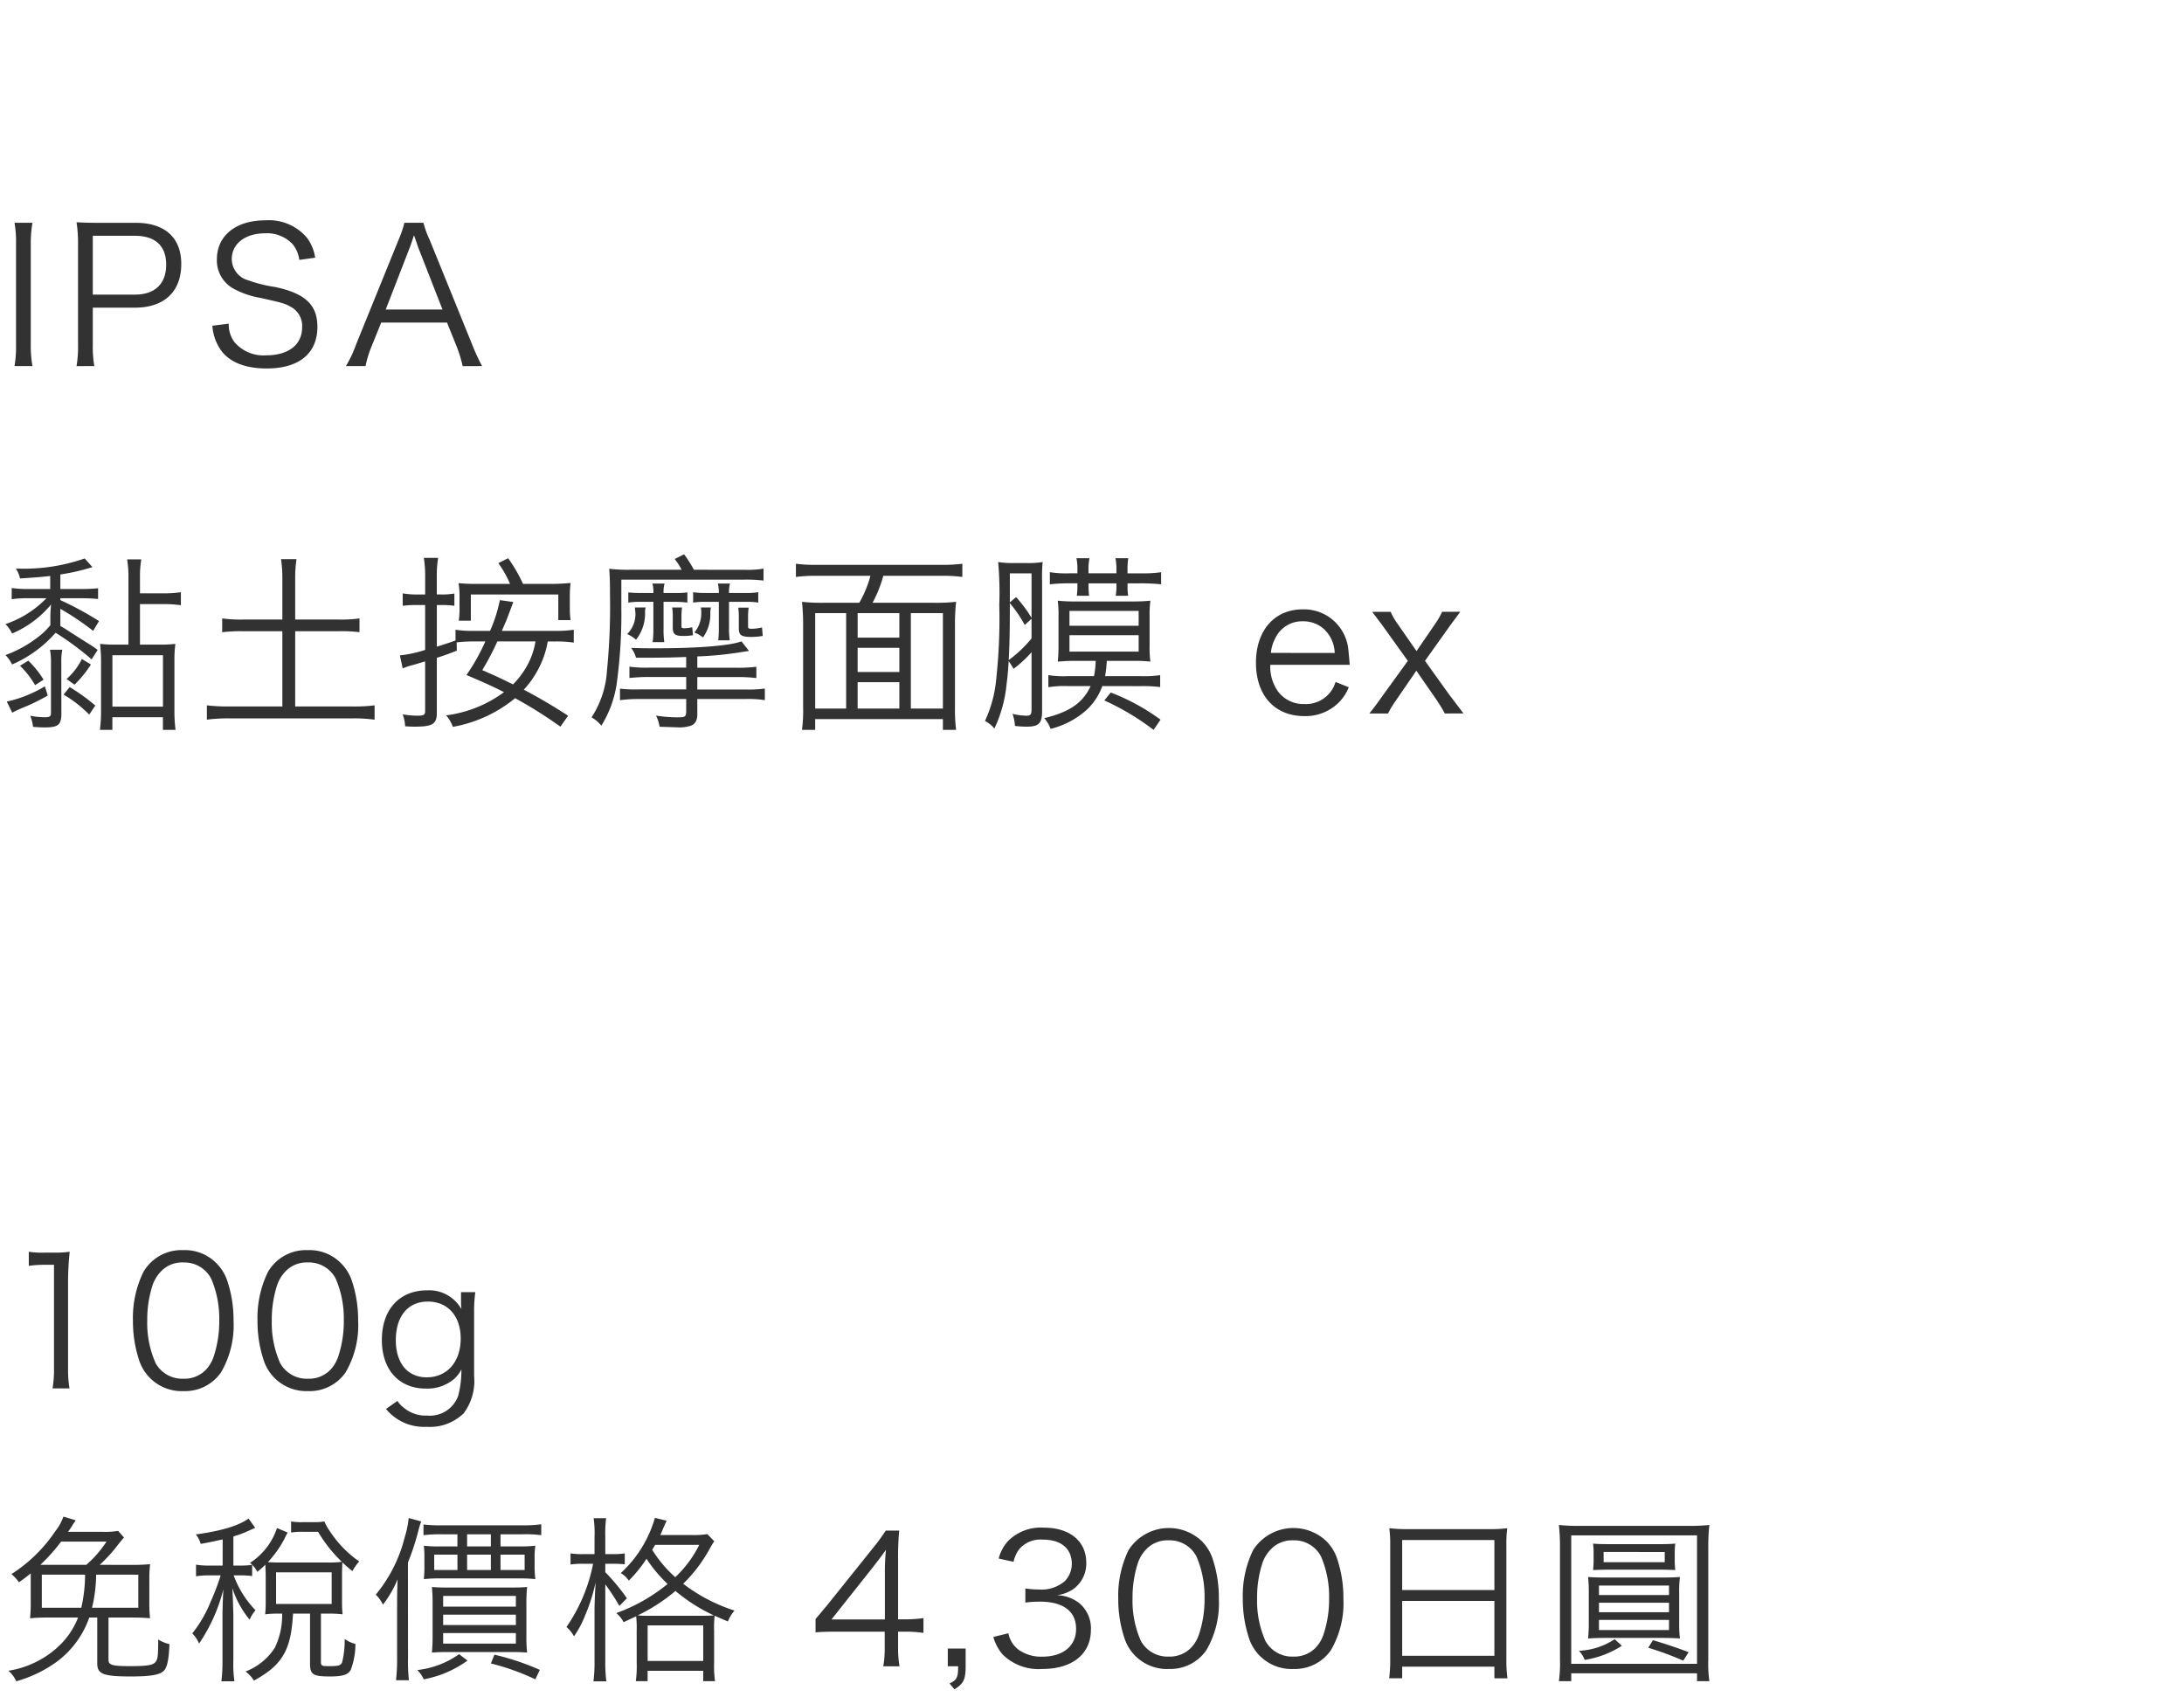
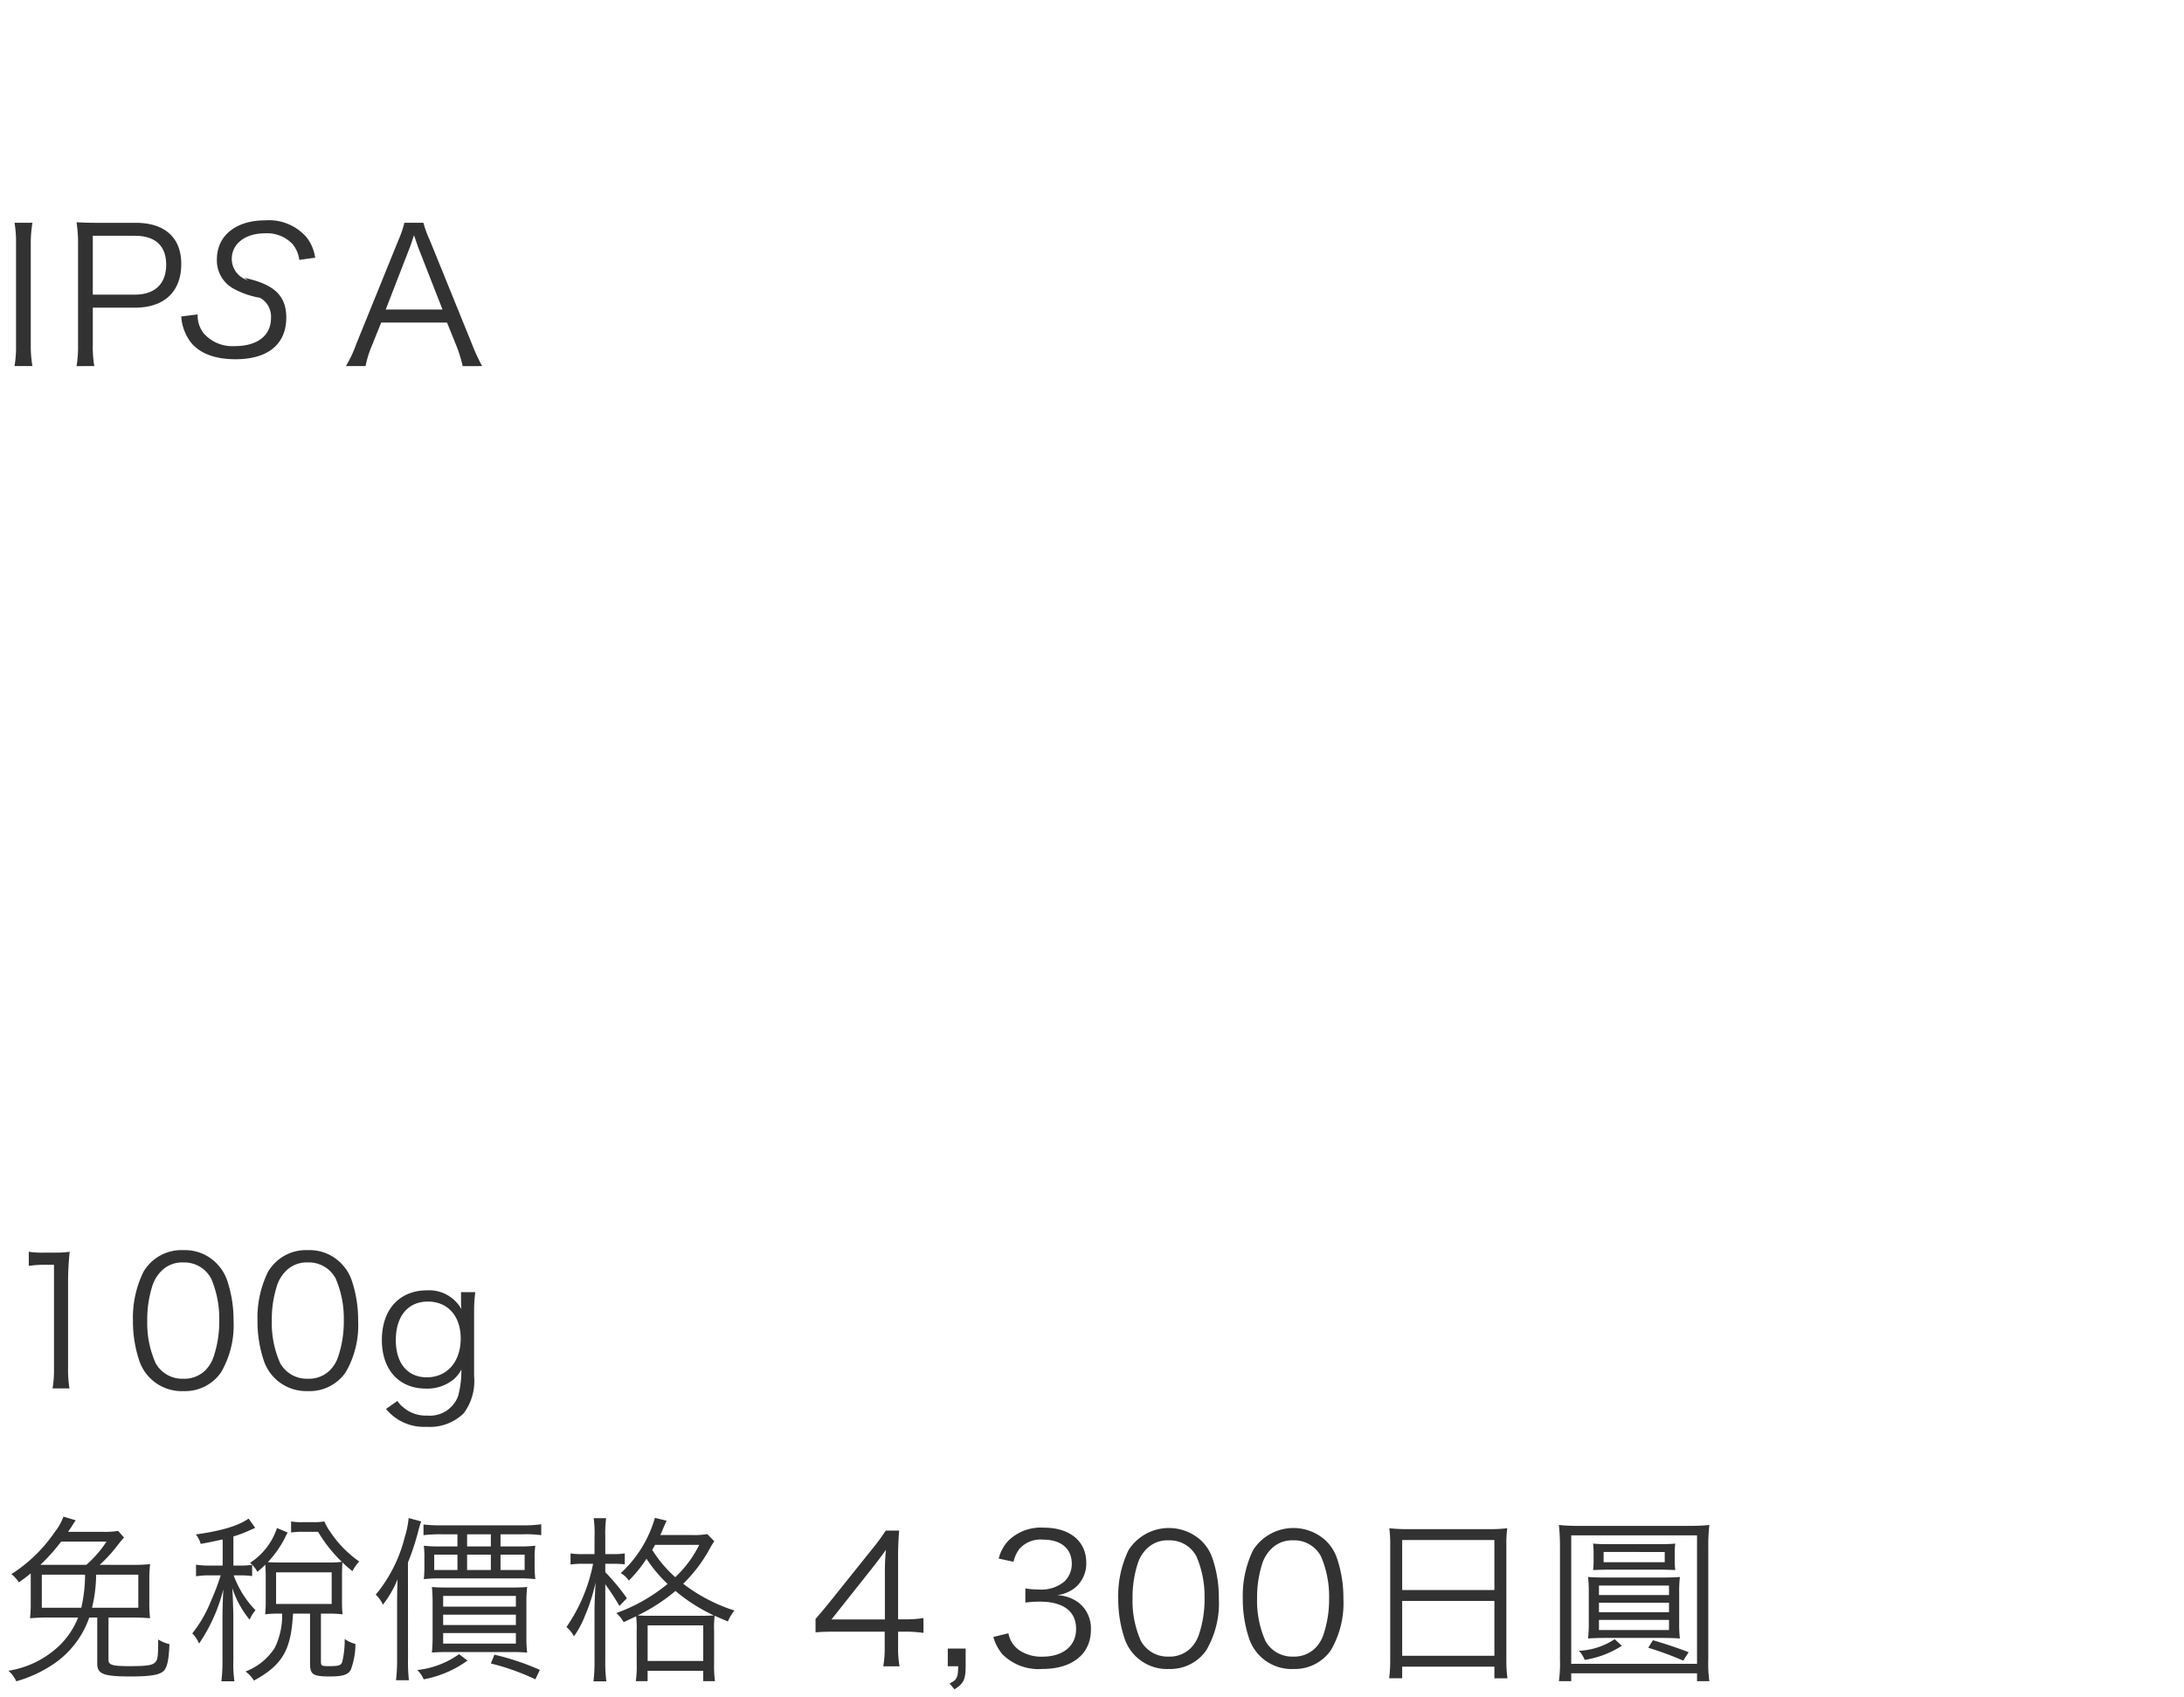
<svg xmlns="http://www.w3.org/2000/svg" width="220" height="171" viewBox="0 0 220 171">
  <g id="bs_detail_06" transform="translate(-360 -960)">
-     <rect id="bs_detail_06-2" data-name="bs_detail_06" width="220" height="171" transform="translate(360 960)" fill="#fff" />
-     <path id="パス_3099" data-name="パス 3099" d="M1.463,2.446a11.368,11.368,0,0,1,.152,2.128V14.758a11.5,11.5,0,0,1-.152,2.128H3.268A11.767,11.767,0,0,1,3.1,14.758V4.574a11.917,11.917,0,0,1,.171-2.128ZM9.5,16.886a11.586,11.586,0,0,1-.152-2.147V11h4.237c2.964,0,4.674-1.615,4.674-4.408,0-2.641-1.653-4.142-4.579-4.142H9.8c-.874,0-1.406-.019-2.09-.057a14,14,0,0,1,.152,2.166v10.2a11.763,11.763,0,0,1-.152,2.128Zm-.152-7.2V3.757h4.237c2.052,0,3.154,1.007,3.154,2.907,0,1.938-1.14,3.021-3.154,3.021Zm22.4-3.724a4.389,4.389,0,0,0-.836-2.014,5.008,5.008,0,0,0-4.2-1.748c-2.945,0-4.864,1.539-4.864,3.933a3.244,3.244,0,0,0,1.767,3,8.617,8.617,0,0,0,2.584.874c2.3.513,2.508.57,3.135.931a2.171,2.171,0,0,1,1.1,2.033c0,1.767-1.368,2.831-3.629,2.831a3.847,3.847,0,0,1-3.173-1.311,2.959,2.959,0,0,1-.589-1.881l-1.653.209a4.9,4.9,0,0,0,.893,2.508c.874,1.178,2.451,1.8,4.579,1.8,3.268,0,5.111-1.52,5.111-4.2,0-2.2-1.216-3.363-4.256-4.009A13.91,13.91,0,0,1,25,8.241a2.237,2.237,0,0,1-1.653-2.147c0-1.539,1.368-2.584,3.325-2.584a3.524,3.524,0,0,1,2.812,1.1,3.1,3.1,0,0,1,.665,1.577ZM48.564,16.886A18.891,18.891,0,0,1,47.557,14.7L43.3,4.213a10.274,10.274,0,0,1-.646-1.767H40.736a10.817,10.817,0,0,1-.608,1.767L35.872,14.7a12.128,12.128,0,0,1-1.026,2.185h1.976a10.623,10.623,0,0,1,.589-1.938L38.4,12.5H45.03l.988,2.451a13.639,13.639,0,0,1,.589,1.938Zm-3.99-5.7H38.855l2.432-6.27c.038-.076.1-.285.209-.589.038-.133.114-.342.209-.627.361,1.045.361,1.064.418,1.216Z" transform="translate(360 980)" fill="#323232" />
-     <path id="パス_3097" data-name="パス 3097" d="M6.08,5.277H8.056a16.37,16.37,0,0,1,1.824.076V4.27a16.37,16.37,0,0,1-1.824.076H6.08V2.883a21.817,21.817,0,0,0,3.23-.741l-.779-.874A18.544,18.544,0,0,1,1.938,2.294H1.6a2.874,2.874,0,0,1,.418.988c1.216-.076,2.071-.133,3.04-.247V4.346H2.945a11.6,11.6,0,0,1-1.767-.1V5.372a11.3,11.3,0,0,1,1.767-.095H4.674A10.319,10.319,0,0,1,.551,7.88a3.578,3.578,0,0,1,.665.95A10.315,10.315,0,0,0,5.149,5.9c-.038.342-.076.912-.076,1.254v.836A6.643,6.643,0,0,1,3.724,9.267,11.663,11.663,0,0,1,.551,11a3.578,3.578,0,0,1,.665.95A12.28,12.28,0,0,0,5.6,8.754a29.451,29.451,0,0,1,3.629,2.679l.608-.95a8.229,8.229,0,0,0-.836-.57L7.239,8.792C6.479,8.3,6.479,8.3,6.08,8.07V6.341A28,28,0,0,1,9.386,8.564l.589-.988A32.619,32.619,0,0,0,6.08,5.467Zm6.859,4.674H11.685a13.009,13.009,0,0,1-1.6-.076c.057.608.095,1.121.095,1.691v5.092a15.385,15.385,0,0,1-.114,1.881h1.254V17.266h5.092v1.273h1.273a14.292,14.292,0,0,1-.114-1.881V11.566a12.269,12.269,0,0,1,.095-1.691,13.141,13.141,0,0,1-1.615.076H14.1V5.866H16.34a12.752,12.752,0,0,1,1.881.114V4.669a12.4,12.4,0,0,1-1.881.114H14.1v-1.6a10.232,10.232,0,0,1,.133-1.824H12.806a10.52,10.52,0,0,1,.133,1.824Zm-1.615,1.064h5.092V16.2H11.324Zm-6.8,3.135A12.684,12.684,0,0,1,.684,15.689l.551,1.121a9.147,9.147,0,0,1,.855-.418,20.481,20.481,0,0,0,2.717-1.311ZM8.246,11.4a6.528,6.528,0,0,1-1.539,2.014l.8.57a11.418,11.418,0,0,0,1.653-2.033ZM9.6,16.088a19.589,19.589,0,0,0-2.584-1.862l-.608.76A12.527,12.527,0,0,1,8.987,17ZM6.175,11.68a5.96,5.96,0,0,1,.1-1.216H5.035a6.715,6.715,0,0,1,.1,1.254v5.073c0,.4-.114.475-.646.475a7.456,7.456,0,0,1-1.444-.152,4.421,4.421,0,0,1,.285,1.121c.513.038.817.057,1.2.057,1.33,0,1.653-.266,1.653-1.406Zm-1.786,1.8A9.75,9.75,0,0,0,2.85,11.566l-.836.513a8.67,8.67,0,0,1,1.52,1.957ZM29.735,7.424V3.339a12.849,12.849,0,0,1,.133-2H28.31a13.356,13.356,0,0,1,.133,2V7.424h-3.99a14.023,14.023,0,0,1-2.071-.114V8.7A15.084,15.084,0,0,1,24.453,8.6h3.99v7.581H23.1a17.715,17.715,0,0,1-2.261-.114v1.444A16.46,16.46,0,0,1,23.1,17.38H35.587a15.139,15.139,0,0,1,2.147.133V16.069a16.581,16.581,0,0,1-2.147.114H29.735V8.6h4.427a15.117,15.117,0,0,1,2.052.095V7.31a13.558,13.558,0,0,1-2.052.114Zm27.493,9.69c-1.767-1.14-3.154-1.938-4.465-2.622a9.6,9.6,0,0,0,1.558-2.261,9.258,9.258,0,0,0,.855-2.6h.779a12.551,12.551,0,0,1,1.843.114V8.45a11.52,11.52,0,0,1-1.843.114h-5.4C50.844,7.88,51,7.538,51,7.538c.456-1.216.7-1.843.7-1.881l-1.349-.19a14.471,14.471,0,0,1-.988,3.1H47.728a11.853,11.853,0,0,1-1.843-.114V9.533q-.969.342-1.881.627v-4.2h.38a9.471,9.471,0,0,1,1.387.076V4.8a6.83,6.83,0,0,1-1.406.095H44V3.111a11.155,11.155,0,0,1,.133-1.9H42.693a11.1,11.1,0,0,1,.133,1.919V4.9H41.99a8.492,8.492,0,0,1-1.425-.114V6.037a10.638,10.638,0,0,1,1.406-.076h.855v4.522a12.447,12.447,0,0,1-2.546.551l.285,1.311A6.618,6.618,0,0,1,41.61,12c.4-.114.893-.266,1.216-.361v5.016c0,.38-.152.456-.8.456a9.4,9.4,0,0,1-1.463-.133,3.959,3.959,0,0,1,.247,1.2c.589.038.76.038.969.038,1.8,0,2.223-.266,2.223-1.387V11.281c.817-.266,1.14-.38,2.014-.722L46,9.723a14.514,14.514,0,0,1,1.729-.095h1.159a19.858,19.858,0,0,1-1.9,3.382c2.033.874,2.755,1.2,3.781,1.729a12.421,12.421,0,0,1-5.833,2.337,3.738,3.738,0,0,1,.684,1.159,13.627,13.627,0,0,0,6.27-2.888,44.627,44.627,0,0,1,4.56,2.869ZM53.941,9.628a7.594,7.594,0,0,1-.969,2.66A8.88,8.88,0,0,1,51.68,13.96c-1.387-.684-1.6-.779-3.1-1.444A26.737,26.737,0,0,0,50.1,9.628Zm-1.254-5.8a15.913,15.913,0,0,0-1.5-2.584l-.988.494a10.494,10.494,0,0,1,1.178,2.09H48.222a16.27,16.27,0,0,1-2.033-.076,7.88,7.88,0,0,1,.1,1.425V6.189a8.452,8.452,0,0,1-.076,1.349h1.216V4.9H56.24V7.481h1.235A9.358,9.358,0,0,1,57.4,6.113V5.182a11.837,11.837,0,0,1,.076-1.444c-.627.057-1.273.095-2.033.095ZM69.9,2.408A12.812,12.812,0,0,0,68.913.85l-.95.475a6.519,6.519,0,0,1,.7,1.083H63.46a16.09,16.09,0,0,1-2.09-.1c.057.8.076,1.273.076,2.736a64.313,64.313,0,0,1-.3,7.467,9.7,9.7,0,0,1-1.558,4.769,3.41,3.41,0,0,1,.988.836,11.055,11.055,0,0,0,1.539-4.18,51.25,51.25,0,0,0,.475-7.581V3.4H75.031a14.469,14.469,0,0,1,1.881.095v-1.2a9.8,9.8,0,0,1-1.957.114Zm-5.947,3.8.057.589a2.827,2.827,0,0,1-.836,2.09,3.18,3.18,0,0,1,.893.57,4.228,4.228,0,0,0,.912-2.622,2.025,2.025,0,0,1,.057-.627Zm11.4,1.026a7.4,7.4,0,0,1,.057-1.007H74.366a6.009,6.009,0,0,1,.057,1.007V8.3c0,.684.228.874,1.254.874a6.344,6.344,0,0,0,1.159-.1l-.076-.855a4.726,4.726,0,0,1-1.026.133c-.342,0-.38-.038-.38-.285ZM70.6,6.208a2.6,2.6,0,0,1,.038.532,2.936,2.936,0,0,1-.7,1.995,2.663,2.663,0,0,1,.874.494,3.979,3.979,0,0,0,.741-2.451,2.9,2.9,0,0,1,.057-.57ZM68.647,7.215A7.4,7.4,0,0,1,68.7,6.208h-.988a6.009,6.009,0,0,1,.057,1.007V8.222c0,.684.228.855,1.083.855A5.633,5.633,0,0,0,69.806,9l-.076-.8a3.672,3.672,0,0,1-.8.1c-.228,0-.285-.038-.285-.228Zm.475,5.054h-3.8a11.982,11.982,0,0,1-1.919-.1v1.14c.589-.057,1.216-.1,1.919-.1h3.8v1.254h-4.75a13.8,13.8,0,0,1-1.919-.076v1.159a13.885,13.885,0,0,1,1.919-.114h4.75v1.235c0,.551-.1.608-.912.608a14.735,14.735,0,0,1-2.128-.171,3.845,3.845,0,0,1,.361,1.121l1.748.057a3.736,3.736,0,0,0,1.368-.152c.475-.171.684-.532.684-1.2v-1.5h4.826a10.737,10.737,0,0,1,1.976.114V14.378a12.836,12.836,0,0,1-1.957.095H70.243V13.219h3.933a15.192,15.192,0,0,1,2.014.1v-1.14a14.017,14.017,0,0,1-2.014.1H70.243v-1.14a35.416,35.416,0,0,0,4.446-.437l.76-.114-.76-.969c-1.121.437-4.37.7-8.531.7-1.007,0-1.5,0-2.584-.038a2.832,2.832,0,0,1,.494.988H65.3c1.292,0,2.489-.019,3.819-.076ZM65.816,5.638V8.412A8.592,8.592,0,0,1,65.74,9.7h1.178a8.452,8.452,0,0,1-.076-1.349V5.638h1.2a10.285,10.285,0,0,1,1.2.076V4.688a7.287,7.287,0,0,1-1.2.057h-1.2a3.244,3.244,0,0,1,.1-.95H65.721a3.571,3.571,0,0,1,.1.95h-1.33a10.509,10.509,0,0,1-1.2-.057V5.714a7.929,7.929,0,0,1,1.2-.076Zm6.593,0V8.165a12.333,12.333,0,0,1-.057,1.349h1.159a8.759,8.759,0,0,1-.076-1.349V5.638h1.71a7.507,7.507,0,0,1,1.235.076V4.669a7.183,7.183,0,0,1-1.254.076H73.435a3.4,3.4,0,0,1,.1-.95H72.314a4.314,4.314,0,0,1,.1.95H71.022a7.457,7.457,0,0,1-1.2-.076V5.714a7.16,7.16,0,0,1,1.2-.076Zm15.485.095a12.672,12.672,0,0,0,1.083-2.717h5.947a14.8,14.8,0,0,1,2.014.114V1.8a15.193,15.193,0,0,1-2.014.114H82.175a14.5,14.5,0,0,1-2-.114V3.13a15.193,15.193,0,0,1,2.014-.114h5.491a10.931,10.931,0,0,1-1.026,2.546c-.019.038-.057.095-.1.171H83.011a18.008,18.008,0,0,1-2.223-.095A22.48,22.48,0,0,1,80.9,8.032v8.189a14.572,14.572,0,0,1-.114,2.318h1.33V17.456H94.981v1.083h1.33a16.463,16.463,0,0,1-.114-2.28V8.032a20.556,20.556,0,0,1,.114-2.394,18.5,18.5,0,0,1-2.261.095Zm-2.66,1.045v9.614H82.118V6.778Zm1.159,0h4.2v2.47h-4.2Zm5.358,0h3.23v9.614h-3.23Zm-1.159,9.614h-4.2v-2.66h4.2Zm-4.2-6.118h4.2v2.432h-4.2Zm17.518,6.175c0,.551-.1.665-.532.665a6.388,6.388,0,0,1-1.387-.19,4.192,4.192,0,0,1,.247,1.216,9.271,9.271,0,0,0,1.159.076c1.254,0,1.577-.323,1.577-1.6V3.548a14.957,14.957,0,0,1,.057-1.919,8.726,8.726,0,0,1-1.653.1h-1.14a9.324,9.324,0,0,1-1.691-.1,33.773,33.773,0,0,1,.114,4.294,57,57,0,0,1-.323,7.638,12.661,12.661,0,0,1-1.121,4.085,2.851,2.851,0,0,1,.95.76,13.434,13.434,0,0,0,1.235-4.541c.1-.7.152-1.406.209-2.261l.494.779a11.7,11.7,0,0,0,1.805-1.672Zm0-7.125a12.534,12.534,0,0,1-2.3,2.185c.076-1.292.114-2.907.114-5.4V5.771a12.8,12.8,0,0,1,1.5,2.2l.684-.627Zm0-2.071a13.262,13.262,0,0,0-1.558-2.09l-.627.532V2.769h2.185Zm11,6.878a13.836,13.836,0,0,1,1.957.095v-1.2a11.532,11.532,0,0,1-1.938.1h-3.61a12.132,12.132,0,0,0,.171-1.539h2.85a13.25,13.25,0,0,1,1.539.076,10.777,10.777,0,0,1-.076-1.634V7.139a11.308,11.308,0,0,1,.076-1.615,15.925,15.925,0,0,1-1.767.076h-5.757a15.578,15.578,0,0,1-1.805-.076,11.106,11.106,0,0,1,.076,1.634v2.888a14.032,14.032,0,0,1-.076,1.615c.551-.038,1.064-.076,1.6-.076h2.223a9.163,9.163,0,0,1-.171,1.539h-2.66a9.972,9.972,0,0,1-1.938-.1v1.216a10.638,10.638,0,0,1,1.957-.114h2.3c-.779,1.691-2.128,2.622-4.674,3.23a3.627,3.627,0,0,1,.646,1.083,8.517,8.517,0,0,0,3.591-1.881,6.064,6.064,0,0,0,1.615-2.432ZM114.7,6.55v1.5H107.73V6.55ZM114.7,9v1.653H107.73V9Zm.323-5.225a18.3,18.3,0,0,1,1.938.1V2.655a12.655,12.655,0,0,1-1.957.114h-1.425V2.5a7.183,7.183,0,0,1,.076-1.254h-1.292a5.608,5.608,0,0,1,.095,1.235v.285h-2.812V2.5a5.485,5.485,0,0,1,.1-1.254h-1.311a5.608,5.608,0,0,1,.095,1.235v.285h-.8a10.615,10.615,0,0,1-1.976-.114V3.871a18.813,18.813,0,0,1,1.976-.1h.8v.19a8.336,8.336,0,0,1-.057,1.064h1.235a7.858,7.858,0,0,1-.057-1.083V3.776h2.812v.19a5.684,5.684,0,0,1-.076,1.064h1.254a5.669,5.669,0,0,1-.057-1.083V3.776Zm1.881,13.737a21.267,21.267,0,0,0-5.016-2.736l-.646.8a25.065,25.065,0,0,1,4.959,2.964Zm19.057-5.529c-.038-.513-.114-1.254-.133-1.463a4.492,4.492,0,0,0-4.6-4.123c-2.85,0-4.712,2.128-4.712,5.377,0,3.287,1.881,5.377,4.864,5.377a4.745,4.745,0,0,0,3.439-1.33,4.543,4.543,0,0,0,1.045-1.577l-1.33-.532a3.105,3.105,0,0,1-3.135,2.223,3.179,3.179,0,0,1-2.679-1.292,4.3,4.3,0,0,1-.76-2.66Zm-7.942-1.2a3.975,3.975,0,0,1,.475-1.539A2.974,2.974,0,0,1,131.2,7.6a3.082,3.082,0,0,1,2.242.855,3.469,3.469,0,0,1,1.007,2.337Zm19.4,6.1c-1.178-1.558-1.178-1.558-1.368-1.8l-2.508-3.5,2.394-3.363c.323-.456.722-.969,1.159-1.577h-1.824a8.614,8.614,0,0,1-.741,1.273L142.69,10.6l-1.862-2.679a6.583,6.583,0,0,1-.741-1.273h-1.862c.874,1.159,1.026,1.349,1.14,1.52l2.451,3.42-2.641,3.648c-.418.608-.931,1.273-1.235,1.653h1.881a9.219,9.219,0,0,1,.741-1.235l2.109-3.078,2.014,2.907c.4.608.589.912.855,1.406Z" transform="translate(360 1015)" fill="#323232" />
+     <path id="パス_3099" data-name="パス 3099" d="M1.463,2.446a11.368,11.368,0,0,1,.152,2.128V14.758a11.5,11.5,0,0,1-.152,2.128H3.268A11.767,11.767,0,0,1,3.1,14.758V4.574a11.917,11.917,0,0,1,.171-2.128ZM9.5,16.886a11.586,11.586,0,0,1-.152-2.147V11h4.237c2.964,0,4.674-1.615,4.674-4.408,0-2.641-1.653-4.142-4.579-4.142H9.8c-.874,0-1.406-.019-2.09-.057a14,14,0,0,1,.152,2.166v10.2a11.763,11.763,0,0,1-.152,2.128Zm-.152-7.2V3.757h4.237c2.052,0,3.154,1.007,3.154,2.907,0,1.938-1.14,3.021-3.154,3.021Zm22.4-3.724a4.389,4.389,0,0,0-.836-2.014,5.008,5.008,0,0,0-4.2-1.748c-2.945,0-4.864,1.539-4.864,3.933a3.244,3.244,0,0,0,1.767,3,8.617,8.617,0,0,0,2.584.874a2.171,2.171,0,0,1,1.1,2.033c0,1.767-1.368,2.831-3.629,2.831a3.847,3.847,0,0,1-3.173-1.311,2.959,2.959,0,0,1-.589-1.881l-1.653.209a4.9,4.9,0,0,0,.893,2.508c.874,1.178,2.451,1.8,4.579,1.8,3.268,0,5.111-1.52,5.111-4.2,0-2.2-1.216-3.363-4.256-4.009A13.91,13.91,0,0,1,25,8.241a2.237,2.237,0,0,1-1.653-2.147c0-1.539,1.368-2.584,3.325-2.584a3.524,3.524,0,0,1,2.812,1.1,3.1,3.1,0,0,1,.665,1.577ZM48.564,16.886A18.891,18.891,0,0,1,47.557,14.7L43.3,4.213a10.274,10.274,0,0,1-.646-1.767H40.736a10.817,10.817,0,0,1-.608,1.767L35.872,14.7a12.128,12.128,0,0,1-1.026,2.185h1.976a10.623,10.623,0,0,1,.589-1.938L38.4,12.5H45.03l.988,2.451a13.639,13.639,0,0,1,.589,1.938Zm-3.99-5.7H38.855l2.432-6.27c.038-.076.1-.285.209-.589.038-.133.114-.342.209-.627.361,1.045.361,1.064.418,1.216Z" transform="translate(360 980)" fill="#323232" />
    <path id="パス_3095" data-name="パス 3095" d="M2.9,3.544a10.88,10.88,0,0,1,1.566-.108h.972V13.858a11.355,11.355,0,0,1-.144,2.034H7a11.484,11.484,0,0,1-.144-2.034V5.11A29.534,29.534,0,0,1,7.02,2.122a10.249,10.249,0,0,1-1.494.09H4.392A8.717,8.717,0,0,1,2.9,2.122ZM18.45,16.162a4.4,4.4,0,0,0,3.816-1.89,9.387,9.387,0,0,0,1.26-5.2,12.391,12.391,0,0,0-.684-4.176,4.537,4.537,0,0,0-1.08-1.656A4.434,4.434,0,0,0,18.468,1.96a4.422,4.422,0,0,0-4.032,2.214,10.523,10.523,0,0,0-1.044,4.9,12.437,12.437,0,0,0,.684,4.158,4.515,4.515,0,0,0,4.374,2.934Zm0-12.96A3.042,3.042,0,0,1,21.276,4.84a10.2,10.2,0,0,1,.81,4.194,11.164,11.164,0,0,1-.558,3.636,3.544,3.544,0,0,1-.846,1.4,3,3,0,0,1-2.214.846,3.066,3.066,0,0,1-2.79-1.566,9.946,9.946,0,0,1-.846-4.284,11.164,11.164,0,0,1,.558-3.636A3.676,3.676,0,0,1,16.2,4.12,2.931,2.931,0,0,1,18.45,3.2ZM31,16.162a4.4,4.4,0,0,0,3.816-1.89,9.387,9.387,0,0,0,1.26-5.2,12.391,12.391,0,0,0-.684-4.176,4.537,4.537,0,0,0-1.08-1.656A4.434,4.434,0,0,0,31.014,1.96a4.422,4.422,0,0,0-4.032,2.214,10.523,10.523,0,0,0-1.044,4.9,12.437,12.437,0,0,0,.684,4.158A4.515,4.515,0,0,0,31,16.162ZM31,3.2A3.042,3.042,0,0,1,33.822,4.84a10.2,10.2,0,0,1,.81,4.194,11.164,11.164,0,0,1-.558,3.636,3.544,3.544,0,0,1-.846,1.4,3,3,0,0,1-2.214.846,3.066,3.066,0,0,1-2.79-1.566,9.946,9.946,0,0,1-.846-4.284,11.164,11.164,0,0,1,.558-3.636,3.676,3.676,0,0,1,.81-1.314A2.931,2.931,0,0,1,31,3.2Zm7.884,14.76a4.929,4.929,0,0,0,4.086,1.8,4.853,4.853,0,0,0,3.744-1.368,5.444,5.444,0,0,0,1.044-3.744V8.206A13.747,13.747,0,0,1,47.88,6.19H46.44V7.216c0,.234.018.378.036.684A3.722,3.722,0,0,0,43.02,6.01c-2.79,0-4.554,1.944-4.554,5,0,3.006,1.728,4.9,4.446,4.9a4.179,4.179,0,0,0,2.79-.936,3.267,3.267,0,0,0,.774-.99,9.982,9.982,0,0,1-.324,2.664,3.031,3.031,0,0,1-3.132,1.98,3.442,3.442,0,0,1-2.412-.846,2.529,2.529,0,0,1-.576-.63Zm.99-6.948c0-2.394,1.224-3.87,3.222-3.87,2.016,0,3.312,1.458,3.312,3.726,0,2.34-1.368,3.906-3.42,3.906C41.058,14.776,39.87,13.354,39.87,11.014Z" transform="translate(360 1084)" fill="#323232" />
    <path id="パス_3092" data-name="パス 3092" d="M10.044,5.668A14.873,14.873,0,0,0,11.88,3.652c.36-.45.4-.5.612-.738L11.9,2.248a8.191,8.191,0,0,1-1.674.09H6.858c.09-.126.144-.2.234-.342a3.356,3.356,0,0,0,.252-.4c.2-.288.2-.288.288-.414L6.39.808A5.328,5.328,0,0,1,5.544,2.32,15.106,15.106,0,0,1,1.152,6.6a4.044,4.044,0,0,1,.756.828c.612-.432.81-.594,1.188-.9V9.394a13.564,13.564,0,0,1-.072,1.656,19.73,19.73,0,0,1,2.016-.072H7.866a7.972,7.972,0,0,1-2.3,3.2,9.573,9.573,0,0,1-4.716,2.16A3.1,3.1,0,0,1,1.638,17.4a12.919,12.919,0,0,0,4-1.908,9.382,9.382,0,0,0,3.276-4.3l.072-.216h.81V15.6c0,1.08.612,1.314,3.384,1.314,2.016,0,2.916-.162,3.33-.576.342-.378.5-1.134.558-2.682a3.7,3.7,0,0,1-1.134-.468c0,1.656-.036,2.016-.288,2.286-.252.306-.846.4-2.538.4-1.782,0-2.178-.108-2.178-.63V10.978H13.1c.99,0,1.35.018,2.016.072a13.192,13.192,0,0,1-.072-1.656V7.252A13.377,13.377,0,0,1,15.12,5.6a19.575,19.575,0,0,1-2.07.072Zm-5.976,0a18.784,18.784,0,0,0,2.088-2.34h4.572a11.171,11.171,0,0,1-2.034,2.34Zm9.864.99v3.33H9.27a14.625,14.625,0,0,0,.414-3.33Zm-9.72,3.33V6.658H8.568a14.957,14.957,0,0,1-.378,3.33ZM27.9,1.96a6.635,6.635,0,0,1-2.718,3.51,2.682,2.682,0,0,1,.738.9,8.182,8.182,0,0,0,.81-.72c.018.576.036.666.036,1.116V9.43a11.744,11.744,0,0,1-.054,1.224,9.767,9.767,0,0,1,1.242-.072h.468a7.5,7.5,0,0,1-.738,3.438,6.056,6.056,0,0,1-2.952,2.394,3.247,3.247,0,0,1,.846.918c2.826-1.548,3.708-3.024,3.924-6.516a1.107,1.107,0,0,0,.018-.234h1.71v5c0,1.152.288,1.332,2.034,1.332,1.26,0,1.8-.18,2.07-.666a7.416,7.416,0,0,0,.468-2.61,3.276,3.276,0,0,1-1.08-.5,9.369,9.369,0,0,1-.252,2.322c-.126.342-.36.414-1.26.414-.846,0-.882-.018-.882-.522v-4.77h.882a11.238,11.238,0,0,1,1.3.072A10.531,10.531,0,0,1,34.452,9.5V6.658c0-.432.018-.864.036-1.242A11.3,11.3,0,0,0,35.5,6.3a4.625,4.625,0,0,1,.684-.972,11.1,11.1,0,0,1-2.952-3.042,5.248,5.248,0,0,1-.558-.99,5.855,5.855,0,0,1-1.08.072h-1.1a6.2,6.2,0,0,1-1.17-.072V2.41a7.4,7.4,0,0,1,1.17-.072H32.04a14.242,14.242,0,0,0,2.394,3.024,9.039,9.039,0,0,1-1.35.072h-4.86c-.54,0-.882-.018-1.242-.036A11,11,0,0,0,28.62,3.112c.216-.45.27-.54.36-.7Zm-.09,4.464h5.6V9.61h-5.6ZM22.428,5.74H21.24a7.983,7.983,0,0,1-1.494-.09V6.82a8.343,8.343,0,0,1,1.494-.09h.99a23.659,23.659,0,0,1-1.008,2.646,12.632,12.632,0,0,1-1.854,3.2,3.1,3.1,0,0,1,.684,1.026A17.1,17.1,0,0,0,22.5,8.134c-.054.864-.09,2.178-.09,2.862v4.32A15.3,15.3,0,0,1,22.3,17.4h1.314a12.066,12.066,0,0,1-.108-2.088V10.69c-.054-1.854-.054-1.854-.108-2.682a9.9,9.9,0,0,0,1.746,3.186,3.742,3.742,0,0,1,.594-.954,9.9,9.9,0,0,1-2.2-3.51h.612A8.09,8.09,0,0,1,25.4,6.8V5.668a7.8,7.8,0,0,1-1.242.072h-.648V2.806a11.585,11.585,0,0,0,1.746-.666c.306-.126.324-.144.45-.2l-.666-.936c-.99.72-2.718,1.242-5.31,1.6a2.663,2.663,0,0,1,.486.954c.882-.162.882-.162,2.214-.45Zm27.99-1.926V2.59h2.25a11.179,11.179,0,0,1,1.854.09v-1.1a13.13,13.13,0,0,1-1.908.108H44.478A14.02,14.02,0,0,1,42.66,1.6V2.68a13.621,13.621,0,0,1,1.818-.09h1.6V3.814H44.316a12.558,12.558,0,0,1-1.62-.072A9.81,9.81,0,0,1,42.75,5.02v.738a12.05,12.05,0,0,1-.054,1.35,14.084,14.084,0,0,1,1.674-.072h7.9a13.753,13.753,0,0,1,1.656.072,10.42,10.42,0,0,1-.072-1.44V5a7.618,7.618,0,0,1,.072-1.26,12.873,12.873,0,0,1-1.638.072Zm-.972,0H47.052V2.59h2.394Zm-3.366.828V6.19H43.74V4.642Zm.972,0h2.394V6.19H47.052Zm3.366,0h2.43V6.19h-2.43Zm-9.324.792a26.049,26.049,0,0,0,.99-2.97,10.593,10.593,0,0,1,.342-1.17L41.166.952a9.557,9.557,0,0,1-.4,1.944,14.591,14.591,0,0,1-2.916,5.778,3.125,3.125,0,0,1,.72,1.008A10.717,10.717,0,0,0,40.05,7.126C40.014,8.062,40,8.89,40,9.754v5.328a18.061,18.061,0,0,1-.108,2.214h1.3a16.686,16.686,0,0,1-.09-2.232Zm2.484,7.38a16.763,16.763,0,0,1-.072,1.692c.432-.036.972-.054,1.6-.054h6.444c.612,0,1.026.018,1.548.054a14.7,14.7,0,0,1-.072-1.728V9.592A14.419,14.419,0,0,1,53.1,7.9c-.45.036-.81.054-1.584.054H45.09c-.774,0-1.17-.018-1.584-.054a16.171,16.171,0,0,1,.072,1.674ZM44.64,8.8h7.326V9.88H44.64Zm0,1.89h7.326v1.044H44.64Zm0,1.854h7.326v1.062H44.64Zm4.806,3.06a23.839,23.839,0,0,1,4.482,1.6l.45-.954a25.645,25.645,0,0,0-4.572-1.53Zm-3.2-.936a8.986,8.986,0,0,1-4.212,1.6,2.988,2.988,0,0,1,.648.936,10.934,10.934,0,0,0,4.41-1.89Zm17.892.918a10.959,10.959,0,0,1-.09,1.8h1.188V16.342h5.6v1.044h1.188a10.807,10.807,0,0,1-.09-1.818V12.31a10.236,10.236,0,0,1,.054-1.512c.324.144.576.252,1.332.576a4.075,4.075,0,0,1,.666-1.1,16.952,16.952,0,0,1-5.166-2.7,14.849,14.849,0,0,0,2.7-3.582,7.328,7.328,0,0,1,.432-.7l-.7-.72a8.881,8.881,0,0,1-1.692.09H66.51a6.287,6.287,0,0,0,.27-.612c.288-.648.306-.7.378-.828L65.97.934A12.03,12.03,0,0,1,62.532,6.5a2.512,2.512,0,0,1,.81.756,13.2,13.2,0,0,0,1.782-2.2,14.13,14.13,0,0,0,2.124,2.538,17.434,17.434,0,0,1-5.166,2.934,3.253,3.253,0,0,1,.738.918l1.26-.594a9.931,9.931,0,0,1,.054,1.458Zm1.4-4.788a11.849,11.849,0,0,1-1.3-.036A18.012,18.012,0,0,0,68.04,8.3a17.429,17.429,0,0,0,3.87,2.466c-.252.018-.72.036-1.4.036Zm4.9-7.146A11.451,11.451,0,0,1,68.022,6.91,12.411,12.411,0,0,1,65.7,4.156c.2-.324.2-.342.288-.5Zm-5.2,8.118h5.6v3.582h-5.6ZM59.886,4.588h-1.1a7.941,7.941,0,0,1-1.314-.072V5.632a8.709,8.709,0,0,1,1.3-.072h.972a16.91,16.91,0,0,1-2.682,6.372,3.372,3.372,0,0,1,.756.936,9.621,9.621,0,0,0,1.116-2.088,18.015,18.015,0,0,0,1.062-3.348c-.072,1.3-.108,2.2-.108,2.808v5.076a15.12,15.12,0,0,1-.108,2.088h1.3a14.765,14.765,0,0,1-.108-2.088V7.63a23.363,23.363,0,0,1,1.422,2.178l.756-.774a21.286,21.286,0,0,0-2.178-2.628V5.56h.828a10.893,10.893,0,0,1,1.134.054v-1.1a6.742,6.742,0,0,1-1.152.072h-.81V2.824A12.161,12.161,0,0,1,61.056.97H59.8a10.763,10.763,0,0,1,.09,1.872Zm22.266,7.884c.594-.054,1.134-.072,2.142-.072h4.824v1.548a10.445,10.445,0,0,1-.144,1.944h1.638a10.322,10.322,0,0,1-.144-1.944V12.4h.666a12.33,12.33,0,0,1,1.89.126V11.032a12.089,12.089,0,0,1-1.872.126h-.684v-5.9a29.854,29.854,0,0,1,.108-3.042h-1.35a20.3,20.3,0,0,1-1.35,1.836L83.322,9.736c-.378.45-.792.954-1.17,1.386Zm6.984-1.3H83.754l4.14-5.22c.522-.666.972-1.26,1.35-1.8A21.888,21.888,0,0,0,89.136,6.6Zm8.136,2.934h-1.8v1.782h1.044c0,1.116-.126,1.386-.864,1.728l.486.594c.918-.558,1.134-.99,1.134-2.322Zm2.79-1.17a4.676,4.676,0,0,0,.918,1.746,5.142,5.142,0,0,0,4.032,1.476c3.006,0,4.878-1.512,4.878-3.942A3.3,3.3,0,0,0,108.684,9.5a3.861,3.861,0,0,0-2.214-.774,3.7,3.7,0,0,0,1.692-.648,3.162,3.162,0,0,0,1.26-2.628c0-2.16-1.656-3.528-4.266-3.528a4.675,4.675,0,0,0-3.582,1.314,4.1,4.1,0,0,0-.972,1.8l1.494.324a3.406,3.406,0,0,1,.576-1.278,2.828,2.828,0,0,1,2.394-.954c1.818,0,2.9.9,2.9,2.448a2.479,2.479,0,0,1-.72,1.746,3.6,3.6,0,0,1-2.628.828,7.677,7.677,0,0,1-1.332-.108V9.466a12.622,12.622,0,0,1,1.44-.09c2.394,0,3.672.972,3.672,2.754,0,1.71-1.314,2.79-3.4,2.79a3.969,3.969,0,0,1-2.322-.648,2.718,2.718,0,0,1-1.1-1.71Zm17.64,3.222a4.4,4.4,0,0,0,3.816-1.89,9.387,9.387,0,0,0,1.26-5.2,12.391,12.391,0,0,0-.684-4.176,4.537,4.537,0,0,0-1.08-1.656,4.822,4.822,0,0,0-7.326.936,10.523,10.523,0,0,0-1.044,4.9,12.437,12.437,0,0,0,.684,4.158,4.515,4.515,0,0,0,4.374,2.934Zm0-12.96a3.042,3.042,0,0,1,2.826,1.638,10.2,10.2,0,0,1,.81,4.194,11.164,11.164,0,0,1-.558,3.636,3.544,3.544,0,0,1-.846,1.4,3,3,0,0,1-2.214.846,3.066,3.066,0,0,1-2.79-1.566,9.946,9.946,0,0,1-.846-4.284,11.164,11.164,0,0,1,.558-3.636,3.676,3.676,0,0,1,.81-1.314A2.931,2.931,0,0,1,117.7,3.2Zm12.546,12.96a4.4,4.4,0,0,0,3.816-1.89,9.387,9.387,0,0,0,1.26-5.2,12.391,12.391,0,0,0-.684-4.176,4.537,4.537,0,0,0-1.08-1.656,4.822,4.822,0,0,0-7.326.936,10.523,10.523,0,0,0-1.044,4.9,12.437,12.437,0,0,0,.684,4.158,4.515,4.515,0,0,0,4.374,2.934Zm0-12.96a3.042,3.042,0,0,1,2.826,1.638,10.2,10.2,0,0,1,.81,4.194,11.165,11.165,0,0,1-.558,3.636,3.544,3.544,0,0,1-.846,1.4,3,3,0,0,1-2.214.846,3.066,3.066,0,0,1-2.79-1.566,9.946,9.946,0,0,1-.846-4.284,11.164,11.164,0,0,1,.558-3.636A3.676,3.676,0,0,1,128,4.12,2.931,2.931,0,0,1,130.248,3.2ZM140.04,15.19a13.837,13.837,0,0,1-.108,1.908h1.314v-1.17h9.288V17.1h1.314a13.761,13.761,0,0,1-.108-1.926V3.634a11.319,11.319,0,0,1,.09-1.656,13.058,13.058,0,0,1-1.854.09h-8.1a14.686,14.686,0,0,1-1.926-.09,12.611,12.611,0,0,1,.09,1.764Zm1.206-12.024h9.288v5.04h-9.288Zm0,6.138h9.288V14.83h-9.288ZM168.7,4.5a7.114,7.114,0,0,1,.054-.972c-.36.036-.792.054-1.458.054h-5.364c-.648,0-1.116-.018-1.458-.054a7.69,7.69,0,0,1,.054.972v.72a7.9,7.9,0,0,1-.054.972c.5-.018.918-.036,1.368-.036h5.544c.45,0,.864.018,1.368.036a7.492,7.492,0,0,1-.054-.972Zm-1.008-.126V5.4h-6.156V4.372Zm-7.65,7.092a13.673,13.673,0,0,1-.072,1.62c.576-.036,1.026-.054,1.782-.054h5.688c.7,0,1.242.018,1.782.054a12.38,12.38,0,0,1-.072-1.62V8.512a12.38,12.38,0,0,1,.072-1.62c-.486.036-.972.054-1.782.054h-5.688c-.81,0-1.3-.018-1.782-.054a13.673,13.673,0,0,1,.072,1.62Zm1.026-3.708h7.056V8.71h-7.056Zm0,1.728h7.056v.954h-7.056Zm0,1.728h7.056v1.026h-7.056Zm1.584,1.944a7.076,7.076,0,0,1-3.6,1.17,2.8,2.8,0,0,1,.576.918,9.634,9.634,0,0,0,3.744-1.422ZM170.1,14.47c-.9-.36-2.628-.936-3.6-1.206l-.468.756a33.043,33.043,0,0,1,3.528,1.3Zm-11.826,2.916v-.792h12.672v.792h1.242a12.534,12.534,0,0,1-.108-2.142V3.85a18.994,18.994,0,0,1,.108-2.2,18.069,18.069,0,0,1-2.142.09H159.138a17.42,17.42,0,0,1-2.106-.09,19.9,19.9,0,0,1,.108,2.2V15.208a12.894,12.894,0,0,1-.108,2.178Zm0-14.688h12.672V15.64H158.274Z" transform="translate(360 1112)" fill="#323232" />
  </g>
</svg>